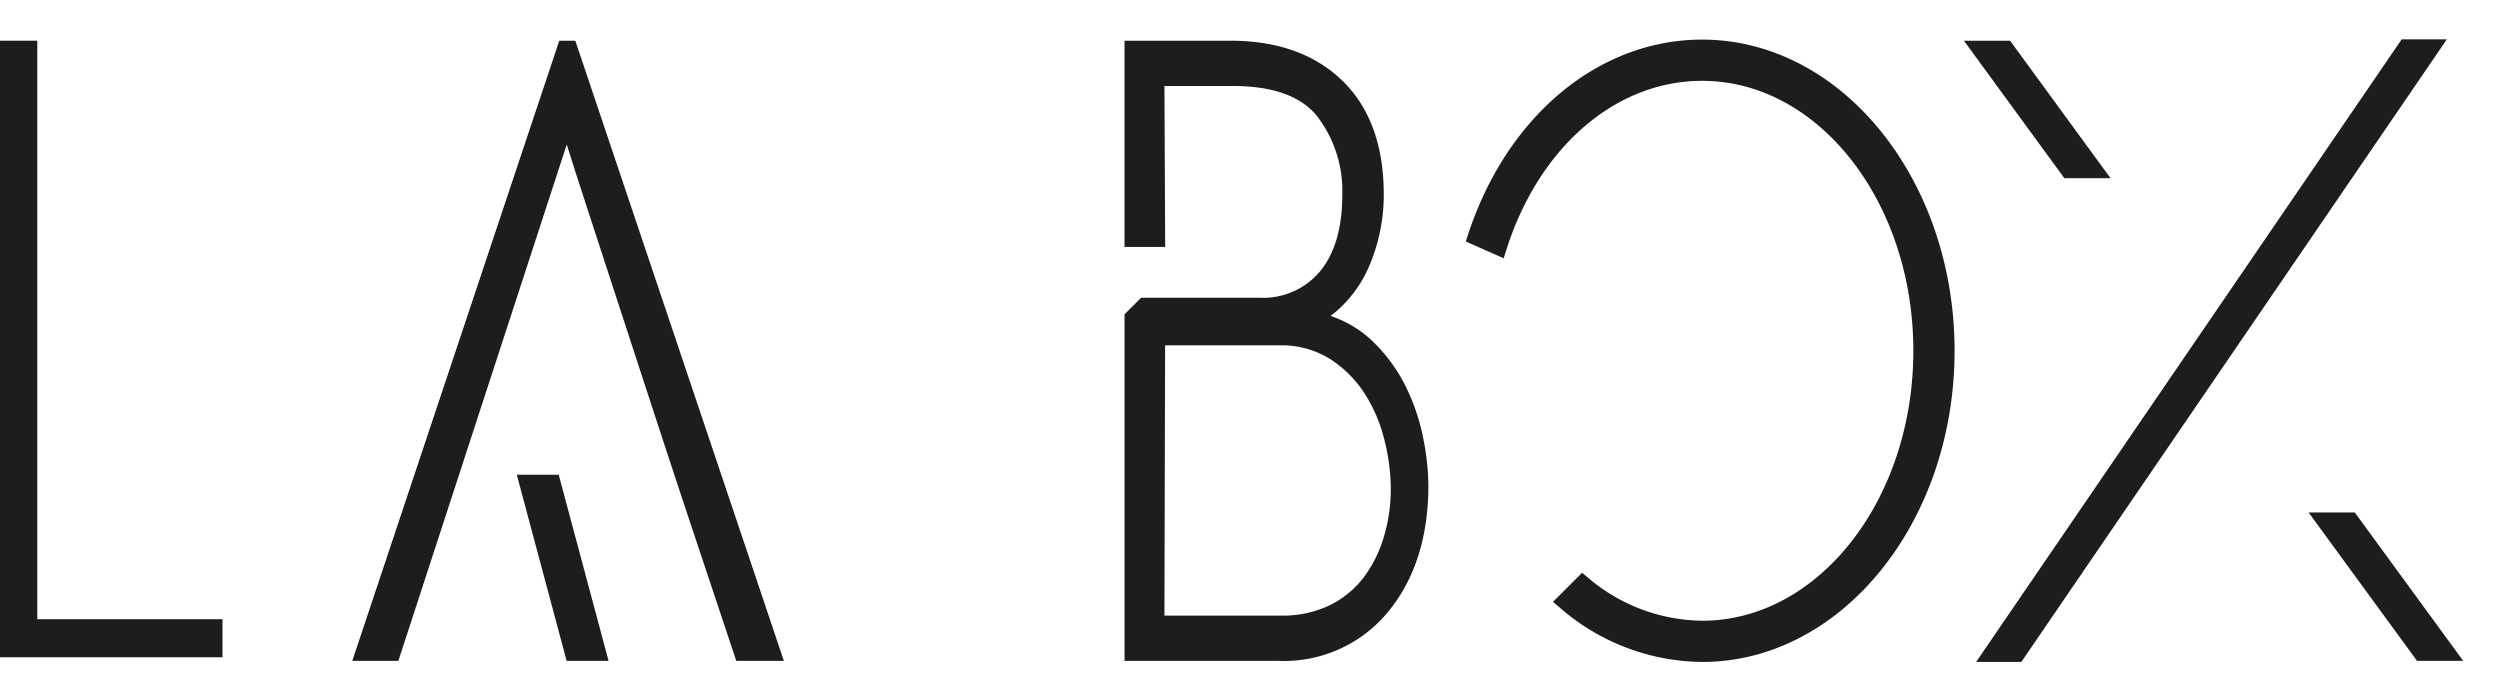
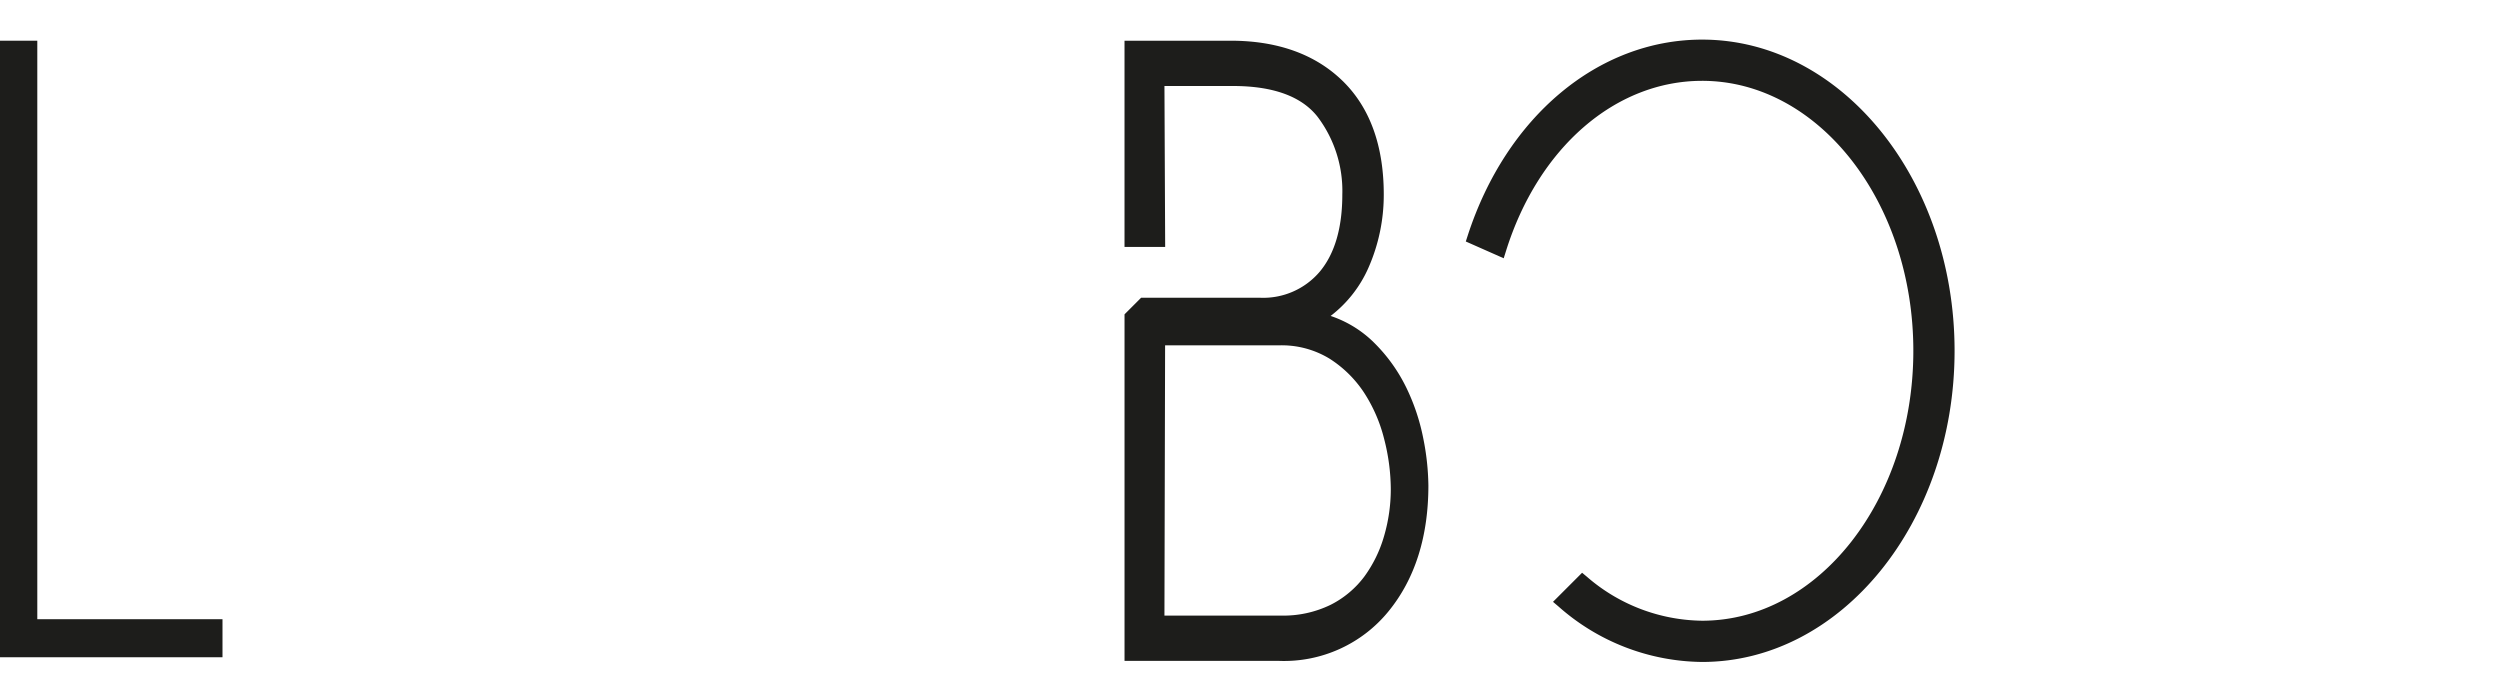
<svg xmlns="http://www.w3.org/2000/svg" id="Calque_1" data-name="Calque 1" viewBox="0 0 253.549 69.287">
  <defs>
    <style>.cls-1{fill:#1d1d1b;}</style>
  </defs>
  <title>ENSA_Plan de travail 1</title>
-   <polygon class="cls-1" points="56.665 48.148 52.412 48.148 57.468 67.026 61.721 67.026 56.665 48.148" />
-   <path class="cls-1" d="M56.721,4.128,35.728,67.026h4.673L57.481,14.653c.466,1.512,1.19,3.77,2.162,6.739q2.77,8.47,6.049,18.537c2.214,6.8,5.182,15.756,8.822,26.621l.159.476H79.5L58.348,4.128Z" />
  <path class="cls-1" d="M172.631,4.017c-10.529,0-19.862,7.803-23.777,19.878l-.193.597,3.845,1.702.234-.745c3.281-10.479,11.089-17.251,19.891-17.251,11.81,0,21.419,12.283,21.419,27.378s-9.609,27.377-21.419,27.377a18.134,18.134,0,0,1-11.687-4.458l-.489-.407-2.95,2.95.574.488a22.265,22.265,0,0,0,14.553,5.609c14.116,0,25.6-14.158,25.6-31.559S186.747,4.017,172.631,4.017Z" />
  <polygon class="cls-1" points="0 66.658 0 4.128 3.783 4.128 3.783 62.8 22.565 62.8 22.565 66.658 0 66.658" />
  <path class="cls-1" d="M144.348,44.459a21.035,21.035,0,0,0-1.77-5.247h-.001a16.636,16.636,0,0,0-3.411-4.644,11.412,11.412,0,0,0-4.215-2.526,12.459,12.459,0,0,0,3.836-4.886,18.311,18.311,0,0,0,1.554-7.423c0-4.961-1.411-8.845-4.192-11.544-2.776-2.694-6.589-4.06-11.335-4.06H114.048V25.044h4.123L118.098,8.722h6.95c4.072,0,6.96,1.052,8.583,3.126a12.472,12.472,0,0,1,2.506,7.885c0,3.355-.761,5.976-2.262,7.79a7.517,7.517,0,0,1-6.099,2.674l-12.041-.004-1.686,1.687V67.026H129.69a13.665,13.665,0,0,0,11.126-5.018c2.688-3.285,4.051-7.583,4.051-12.772A25.682,25.682,0,0,0,144.348,44.459Zm-3.97,9.89a13.061,13.061,0,0,1-1.999,4.114,9.747,9.747,0,0,1-3.427,2.876,10.954,10.954,0,0,1-5.065,1.093h-11.79l.067-27.407h11.563a9.316,9.316,0,0,1,5.09,1.335,11.706,11.706,0,0,1,3.502,3.426,15.494,15.494,0,0,1,2.054,4.706,20.699,20.699,0,0,1,.681,5.134A16.923,16.923,0,0,1,140.378,54.349Z" />
-   <polygon class="cls-1" points="243.576 3.989 200.418 67.136 205.001 67.136 248.159 3.989 243.576 3.989" />
-   <polygon class="cls-1" points="214.05 18.074 203.861 4.128 199.178 4.128 209.367 18.074 214.05 18.074" />
-   <polygon class="cls-1" points="238.822 51.976 234.139 51.976 245.135 67.026 249.818 67.026 238.822 51.976" />
</svg>